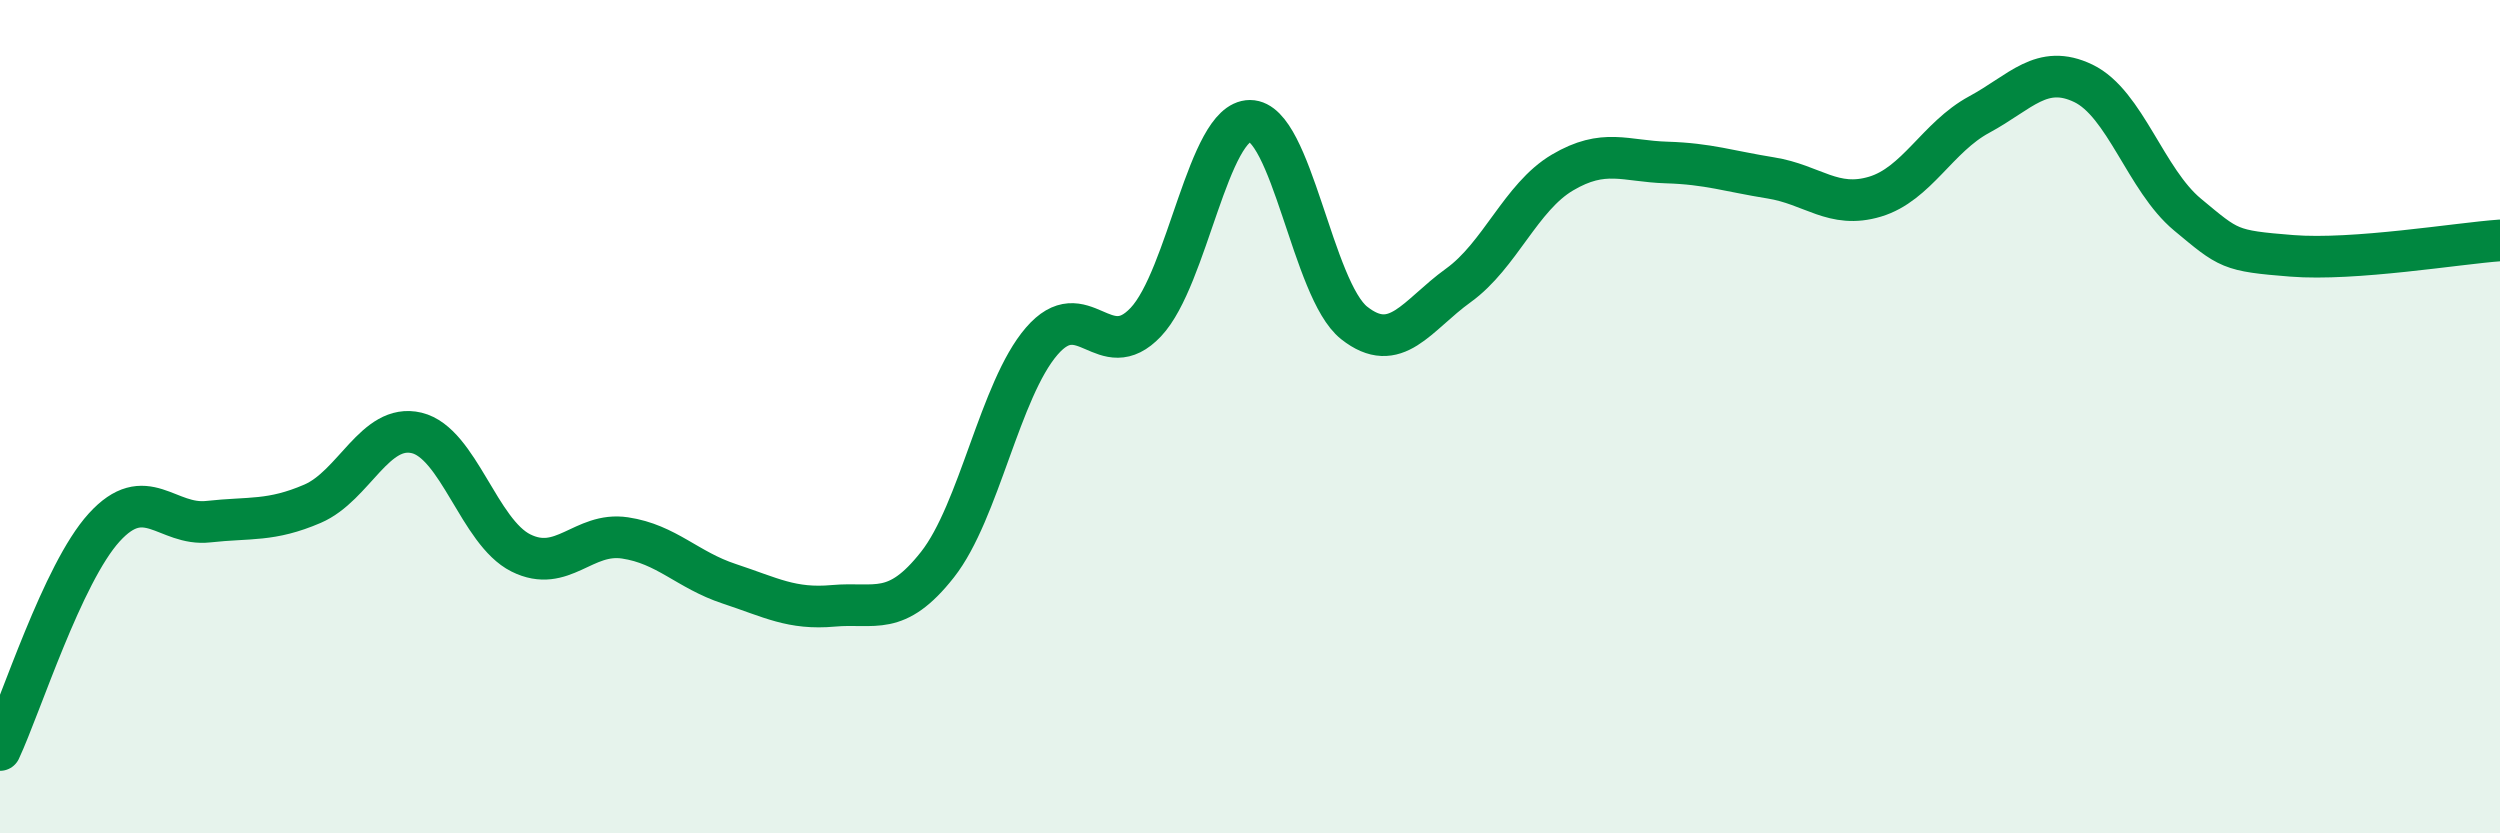
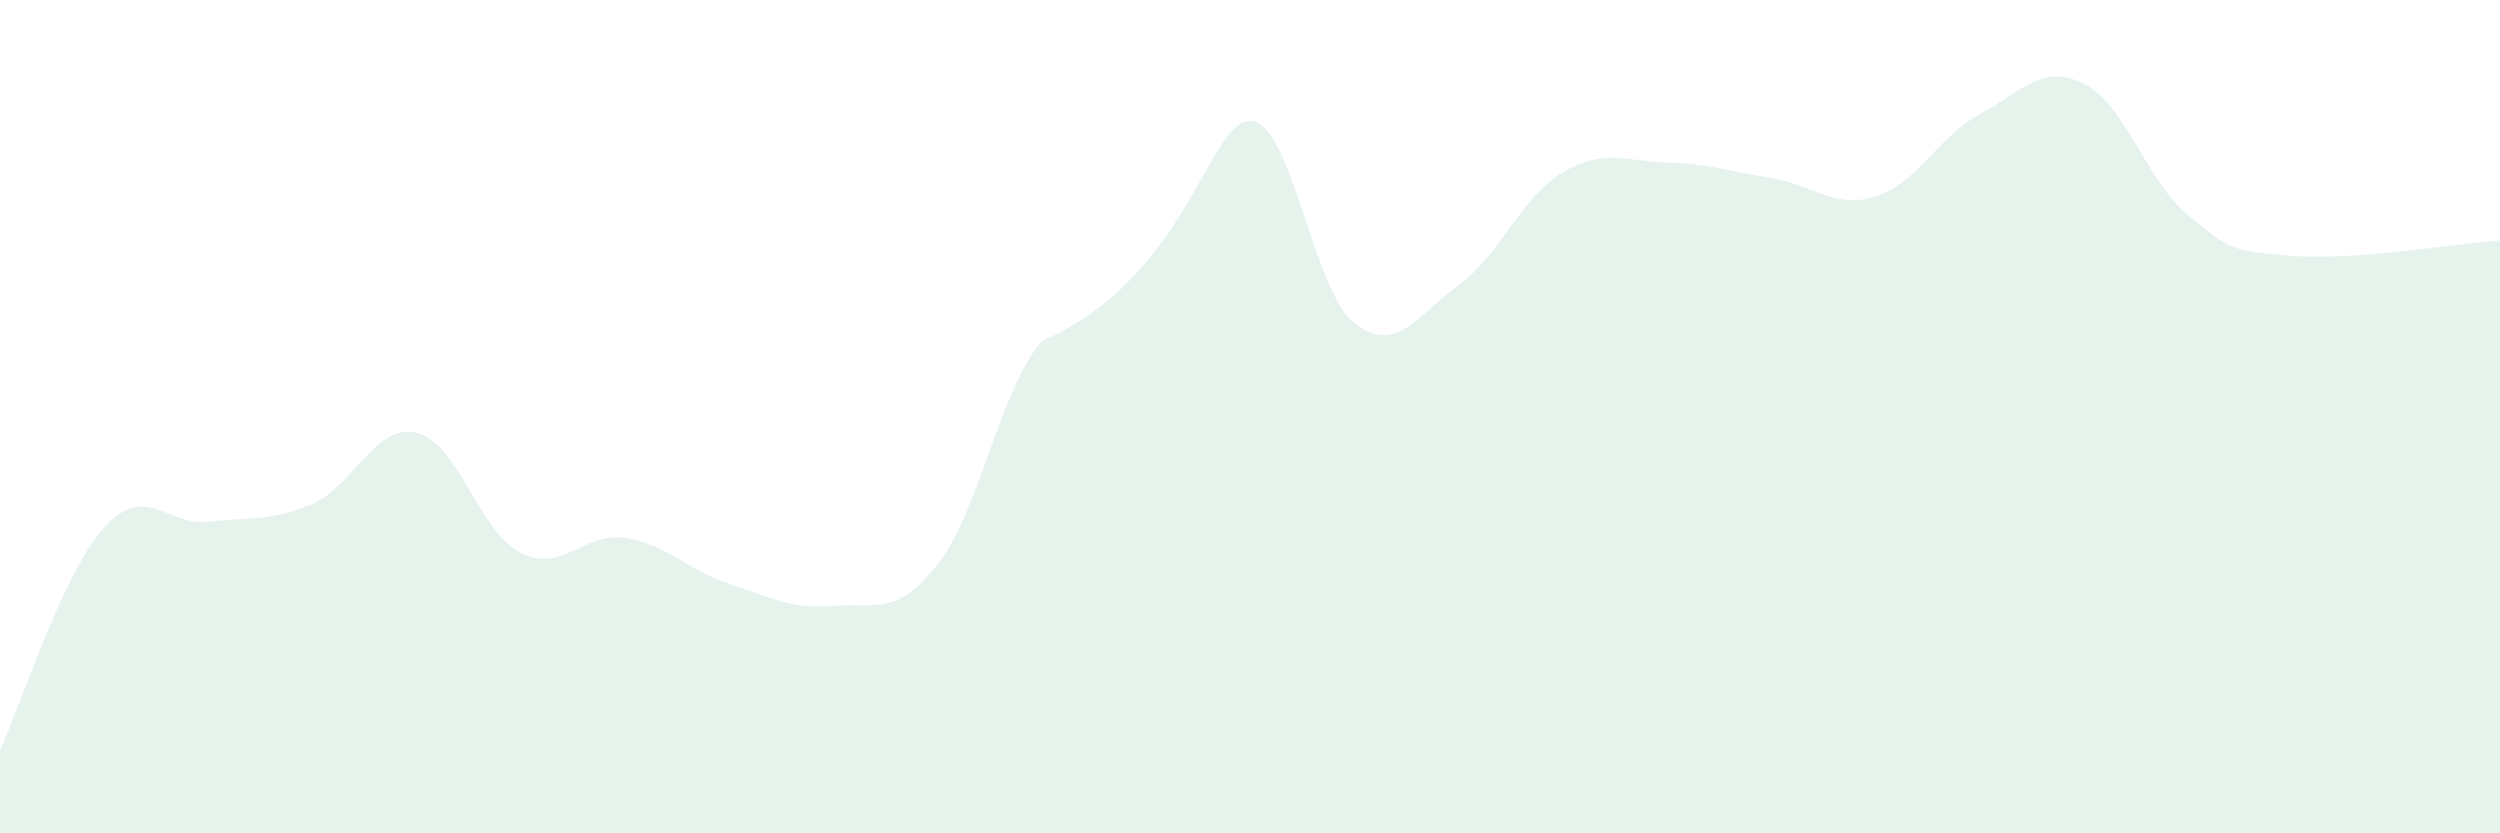
<svg xmlns="http://www.w3.org/2000/svg" width="60" height="20" viewBox="0 0 60 20">
-   <path d="M 0,18 C 0.5,16.93 1.5,13.76 2.5,12.66 C 3.5,11.56 4,12.63 5,12.52 C 6,12.41 6.5,12.52 7.5,12.09 C 8.5,11.66 9,10.15 10,10.39 C 11,10.63 11.5,12.77 12.5,13.27 C 13.5,13.77 14,12.76 15,12.91 C 16,13.06 16.5,13.68 17.5,14.01 C 18.5,14.34 19,14.63 20,14.54 C 21,14.45 21.5,14.82 22.5,13.55 C 23.5,12.28 24,9.35 25,8.19 C 26,7.03 26.5,8.79 27.5,7.73 C 28.5,6.67 29,2.9 30,2.9 C 31,2.9 31.5,6.96 32.5,7.75 C 33.5,8.54 34,7.57 35,6.85 C 36,6.13 36.5,4.73 37.5,4.14 C 38.5,3.55 39,3.87 40,3.9 C 41,3.93 41.5,4.11 42.5,4.27 C 43.5,4.43 44,5.02 45,4.72 C 46,4.42 46.5,3.29 47.5,2.75 C 48.5,2.21 49,1.52 50,2 C 51,2.48 51.5,4.32 52.5,5.15 C 53.5,5.98 53.5,6.02 55,6.14 C 56.5,6.26 59,5.84 60,5.77L60 20L0 20Z" fill="#008740" opacity="0.1" stroke-linecap="round" stroke-linejoin="round" />
-   <path d="M 0,18 C 0.5,16.93 1.5,13.76 2.5,12.66 C 3.5,11.56 4,12.63 5,12.52 C 6,12.41 6.5,12.52 7.5,12.09 C 8.5,11.66 9,10.15 10,10.39 C 11,10.63 11.5,12.77 12.5,13.27 C 13.5,13.77 14,12.76 15,12.91 C 16,13.06 16.5,13.68 17.5,14.01 C 18.5,14.34 19,14.63 20,14.54 C 21,14.45 21.5,14.82 22.5,13.55 C 23.5,12.28 24,9.35 25,8.19 C 26,7.03 26.5,8.79 27.5,7.73 C 28.5,6.67 29,2.9 30,2.9 C 31,2.9 31.5,6.96 32.5,7.75 C 33.5,8.54 34,7.57 35,6.85 C 36,6.13 36.5,4.73 37.5,4.14 C 38.5,3.55 39,3.87 40,3.9 C 41,3.93 41.5,4.11 42.5,4.27 C 43.5,4.43 44,5.02 45,4.72 C 46,4.42 46.5,3.29 47.5,2.75 C 48.5,2.21 49,1.52 50,2 C 51,2.48 51.5,4.32 52.5,5.15 C 53.5,5.98 53.5,6.02 55,6.14 C 56.5,6.26 59,5.84 60,5.77" stroke="#008740" stroke-width="1" fill="none" stroke-linecap="round" stroke-linejoin="round" />
+   <path d="M 0,18 C 0.5,16.93 1.5,13.76 2.5,12.66 C 3.5,11.56 4,12.63 5,12.52 C 6,12.41 6.5,12.52 7.5,12.09 C 8.5,11.66 9,10.15 10,10.39 C 11,10.63 11.5,12.77 12.5,13.27 C 13.5,13.77 14,12.76 15,12.91 C 16,13.06 16.5,13.68 17.5,14.01 C 18.5,14.34 19,14.63 20,14.54 C 21,14.45 21.5,14.82 22.5,13.55 C 23.5,12.28 24,9.35 25,8.19 C 28.5,6.67 29,2.9 30,2.9 C 31,2.9 31.5,6.96 32.5,7.75 C 33.5,8.54 34,7.57 35,6.85 C 36,6.13 36.5,4.73 37.5,4.14 C 38.5,3.55 39,3.87 40,3.9 C 41,3.93 41.5,4.11 42.5,4.27 C 43.5,4.43 44,5.02 45,4.72 C 46,4.42 46.5,3.29 47.5,2.75 C 48.5,2.21 49,1.52 50,2 C 51,2.48 51.5,4.32 52.5,5.15 C 53.5,5.98 53.5,6.02 55,6.14 C 56.5,6.26 59,5.84 60,5.77L60 20L0 20Z" fill="#008740" opacity="0.1" stroke-linecap="round" stroke-linejoin="round" />
</svg>